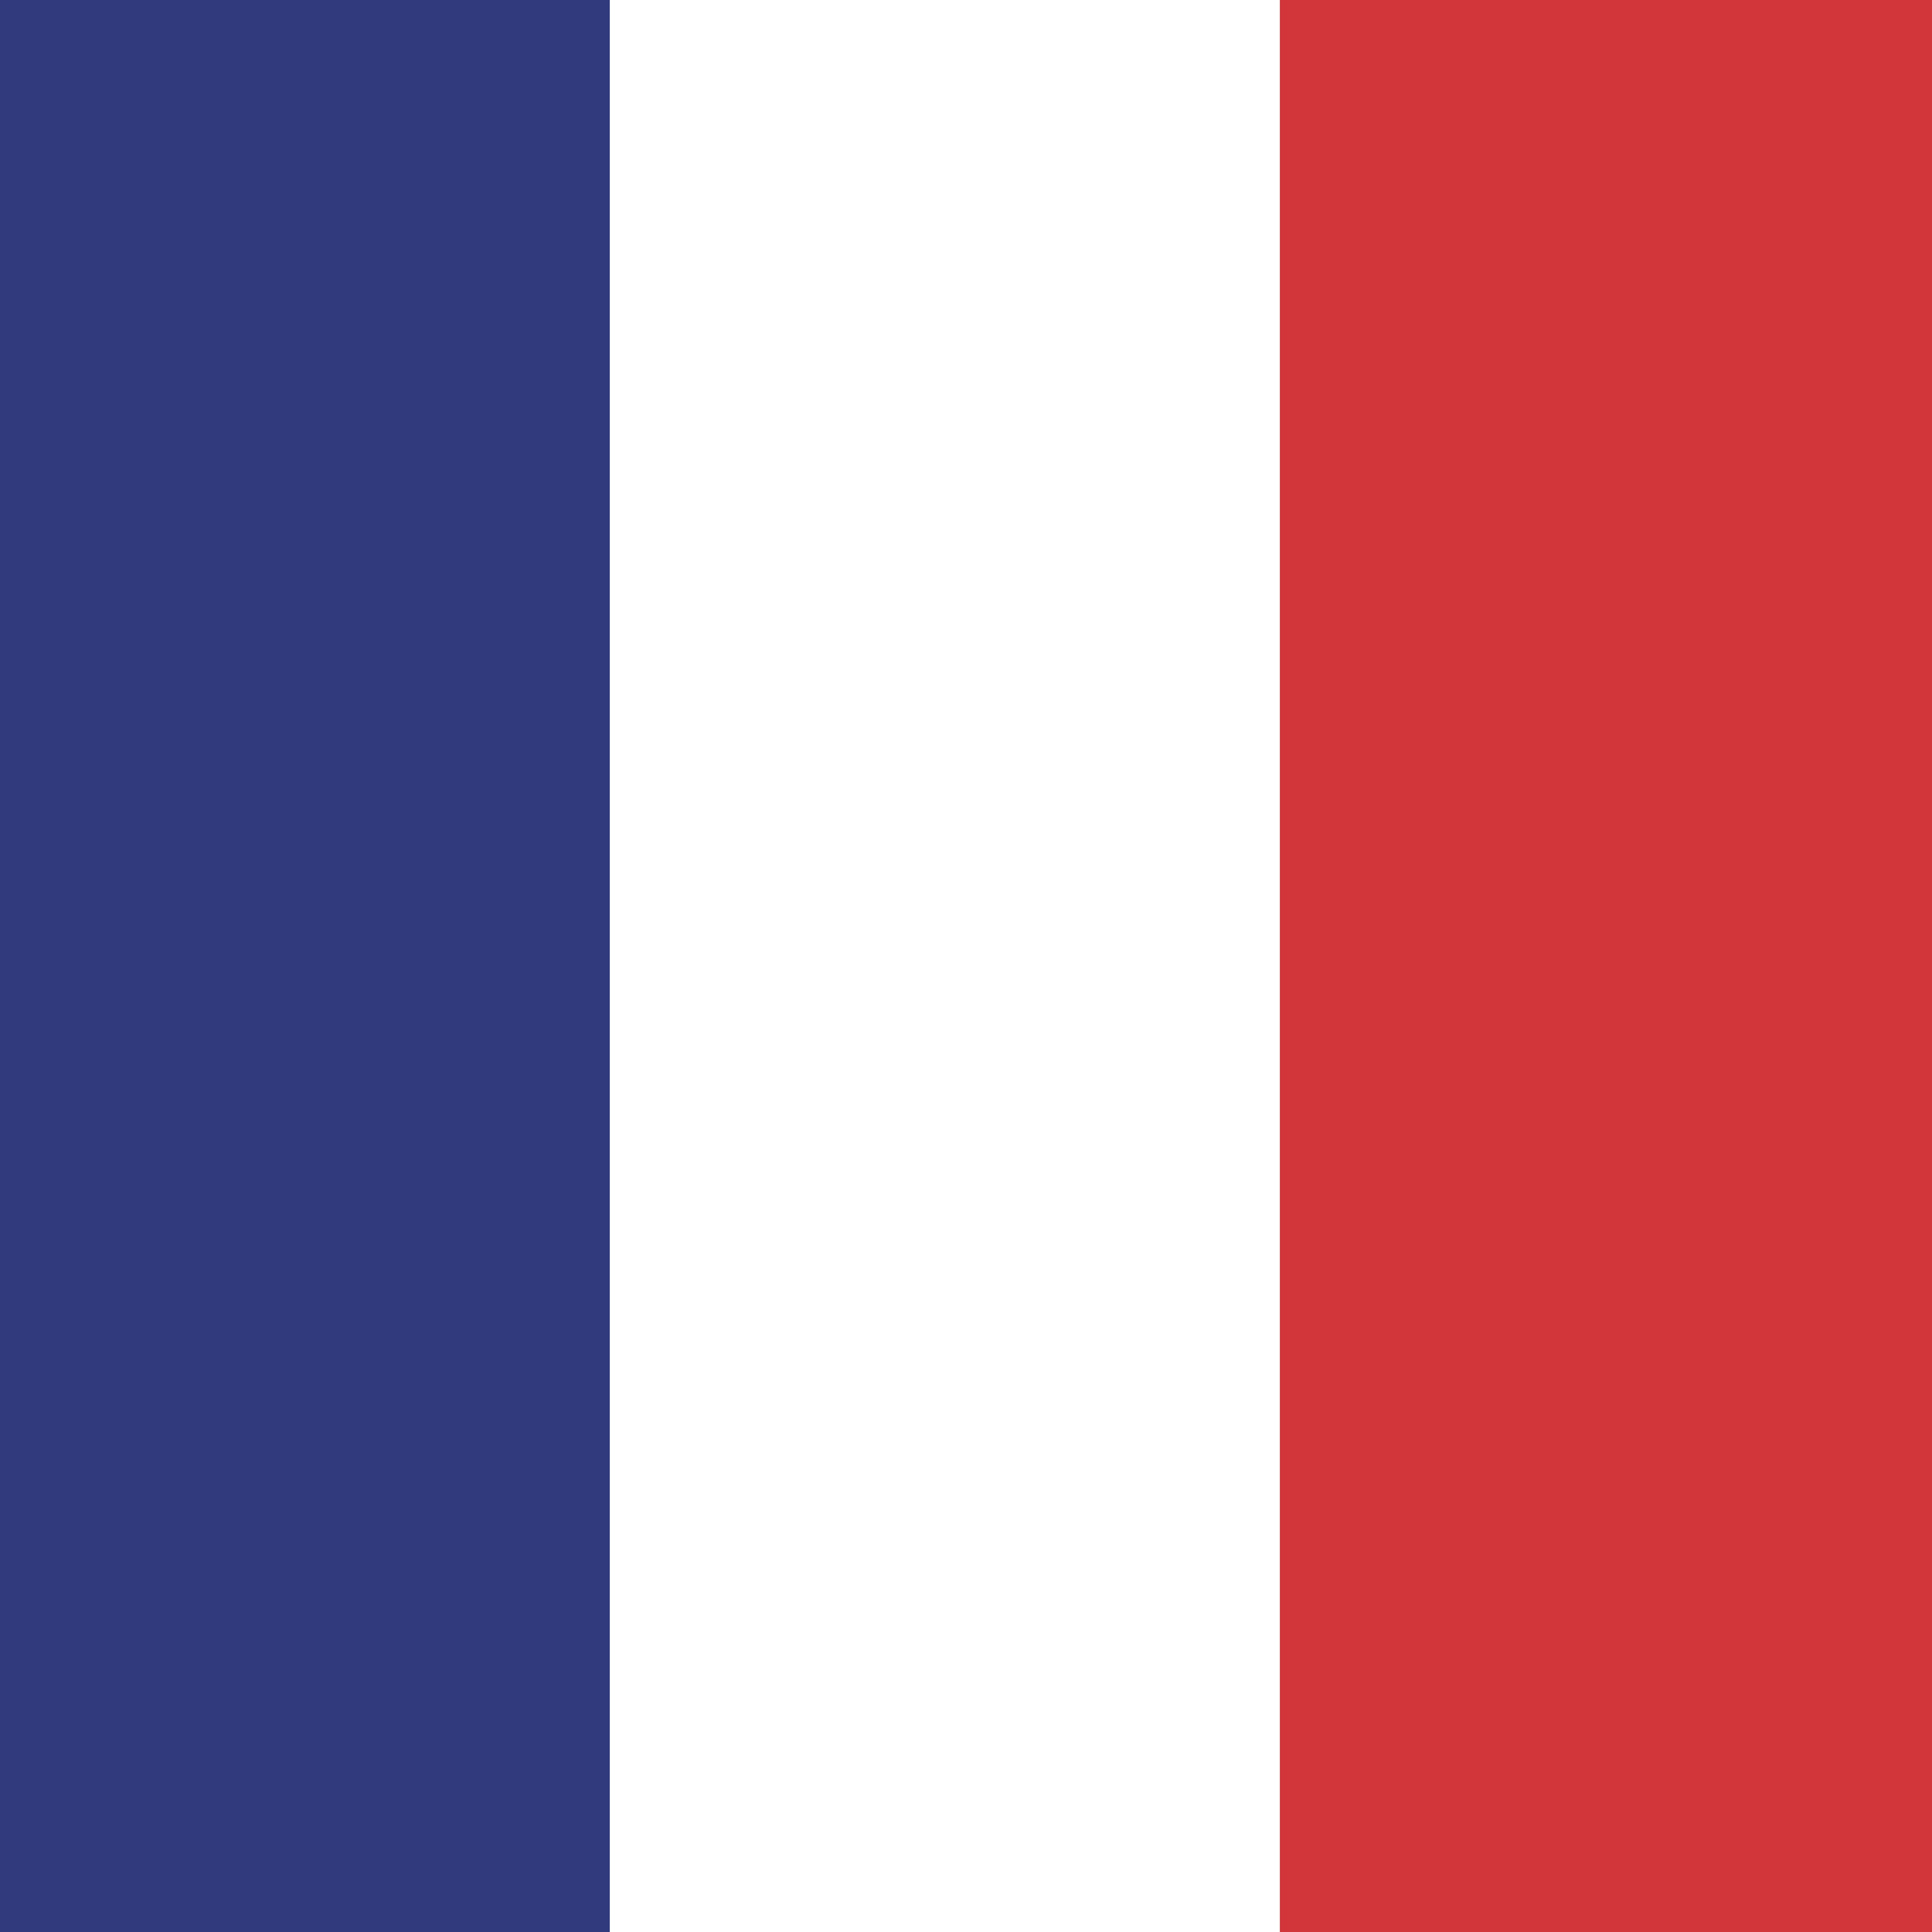
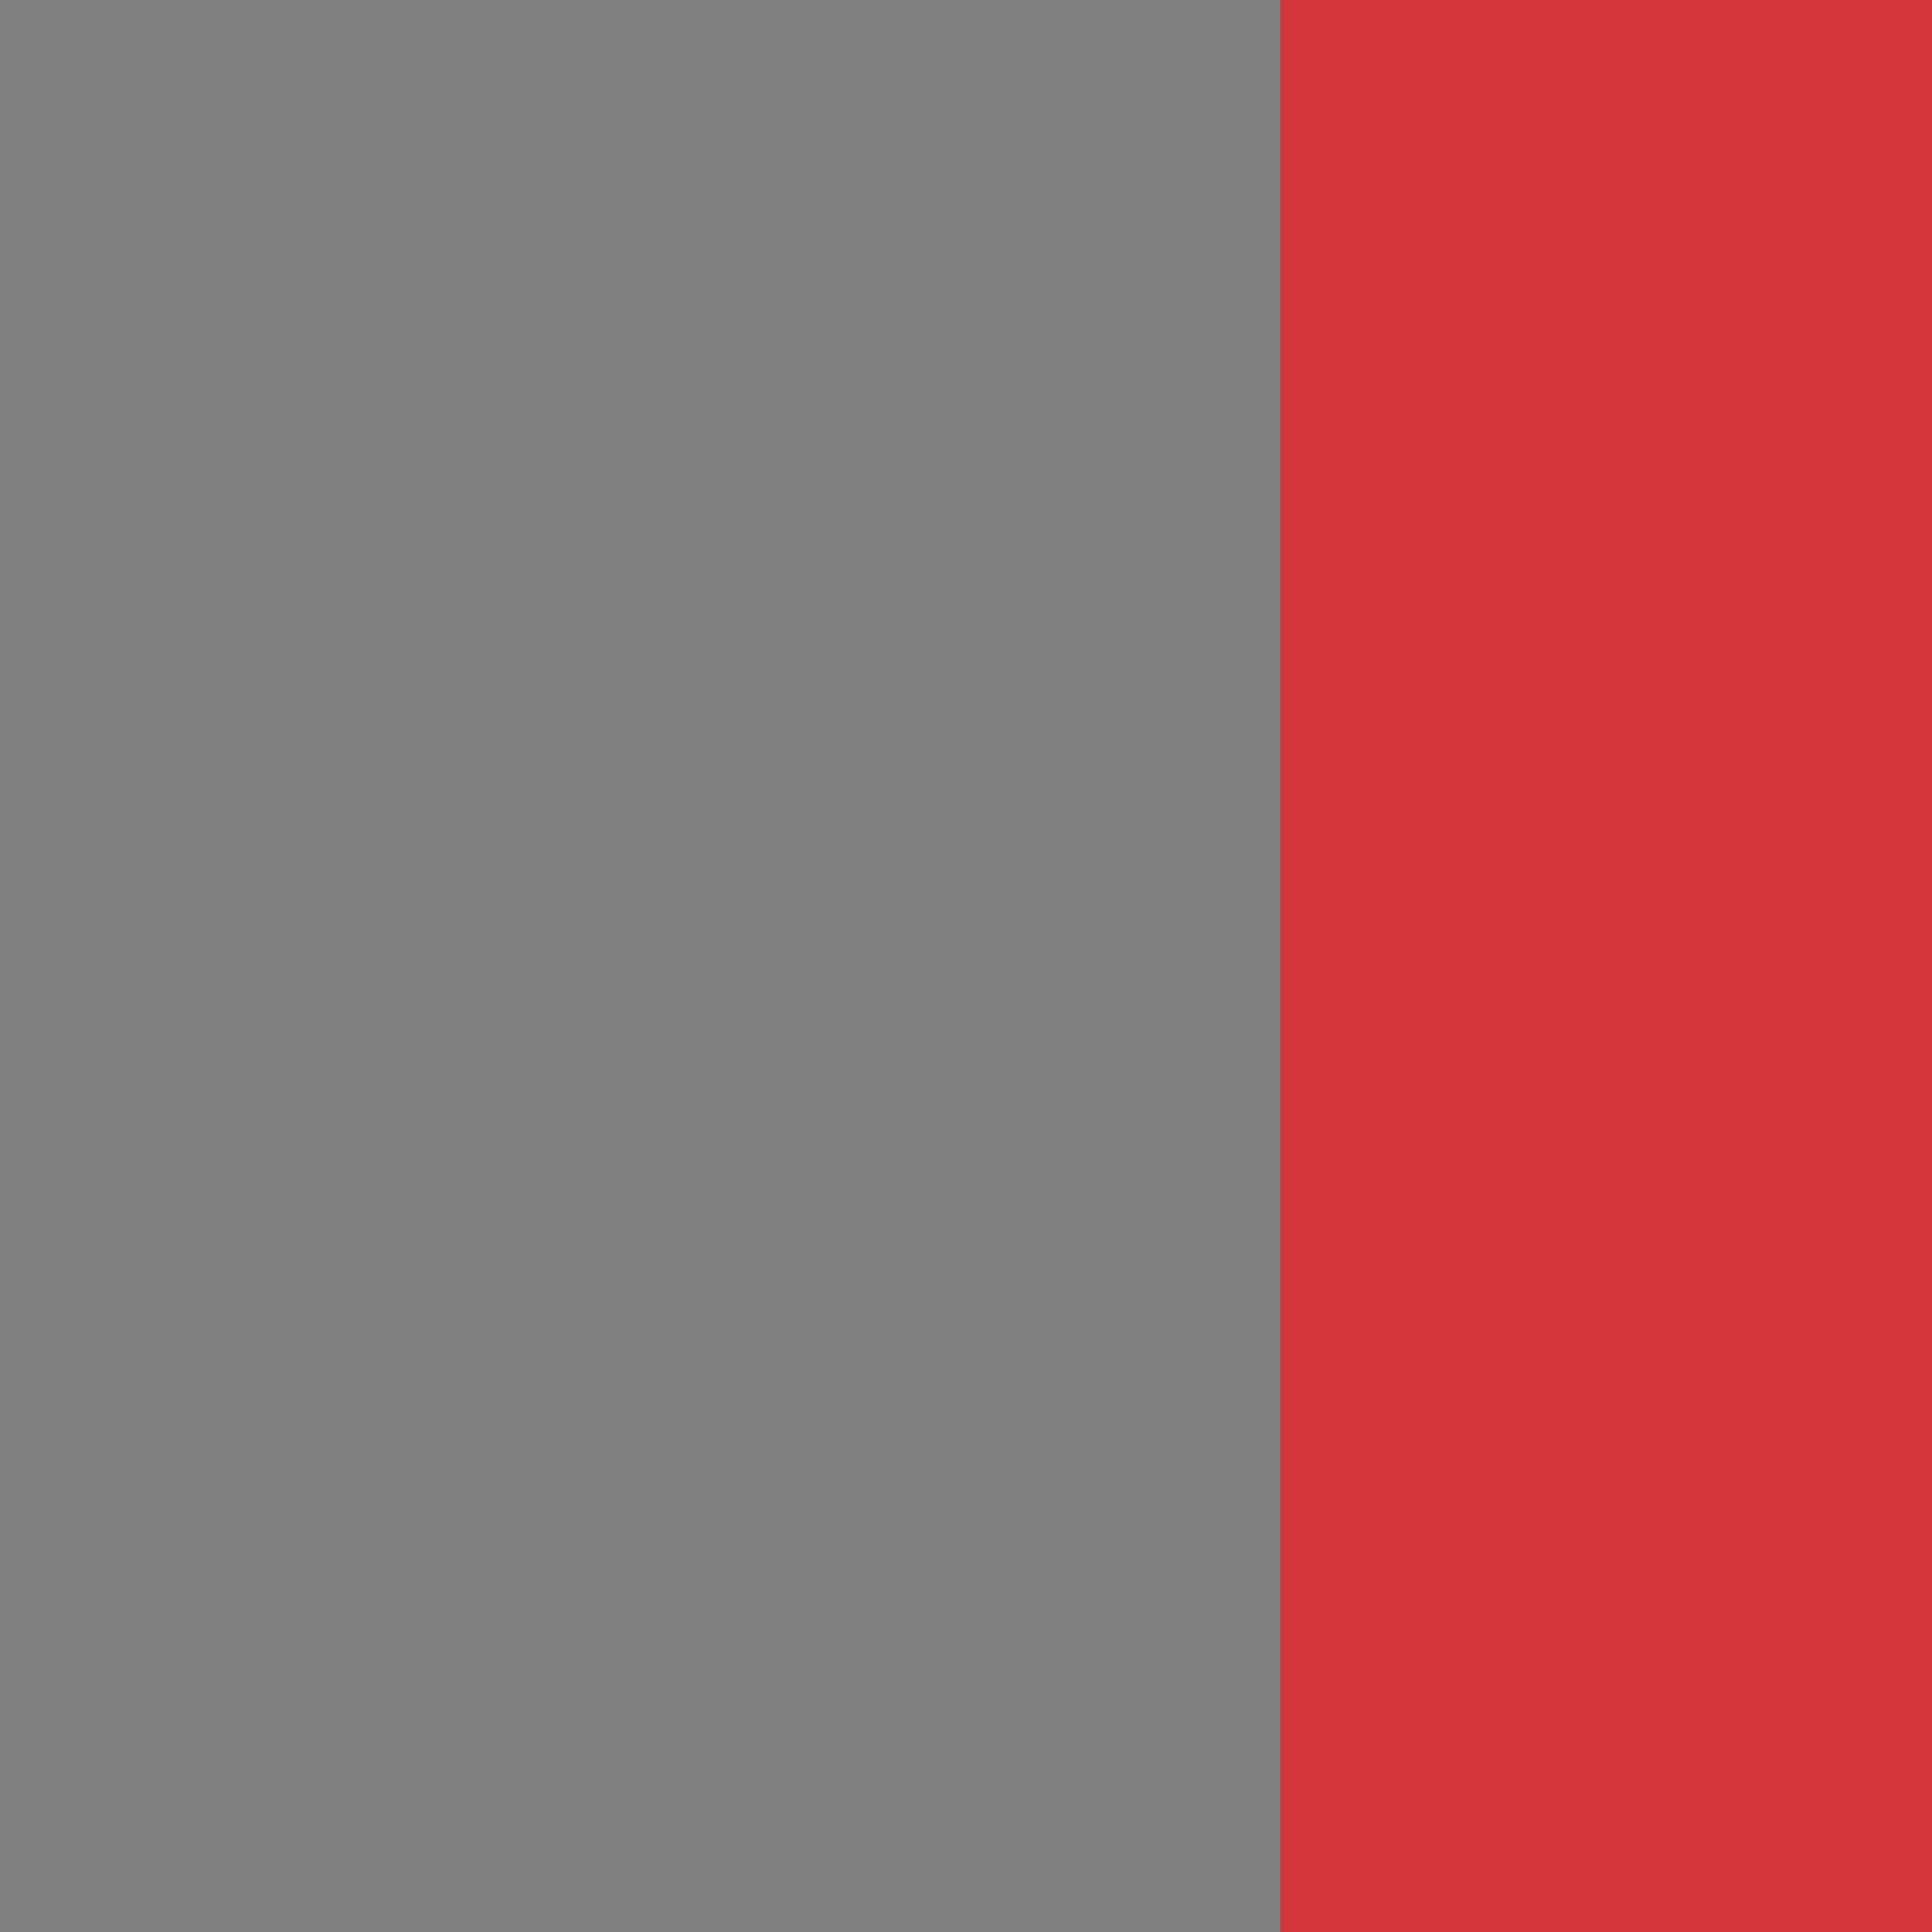
<svg xmlns="http://www.w3.org/2000/svg" version="1.1" id="Layer_1" x="0px" y="0px" width="32px" height="32px" viewBox="0 0 32 32" style="enable-background:new 0 0 32 32;" xml:space="preserve">
  <rect x="0" y="0" width="32" height="32" fill="#808080" stroke="none" />
  <style type="text/css">
	.st0{fill:#313A7C;}
	.st1{fill:#FFFFFF;}
	.st2{fill:#D2363A;}
</style>
  <g>
    <g>
-       <rect x="-1" y="-1.2" class="st0" width="11.1" height="34.2" />
-       <rect x="10.1" y="-1.2" class="st1" width="11.1" height="34.2" />
      <rect x="21.2" y="-1.2" class="st2" width="11.1" height="34.2" />
    </g>
  </g>
</svg>